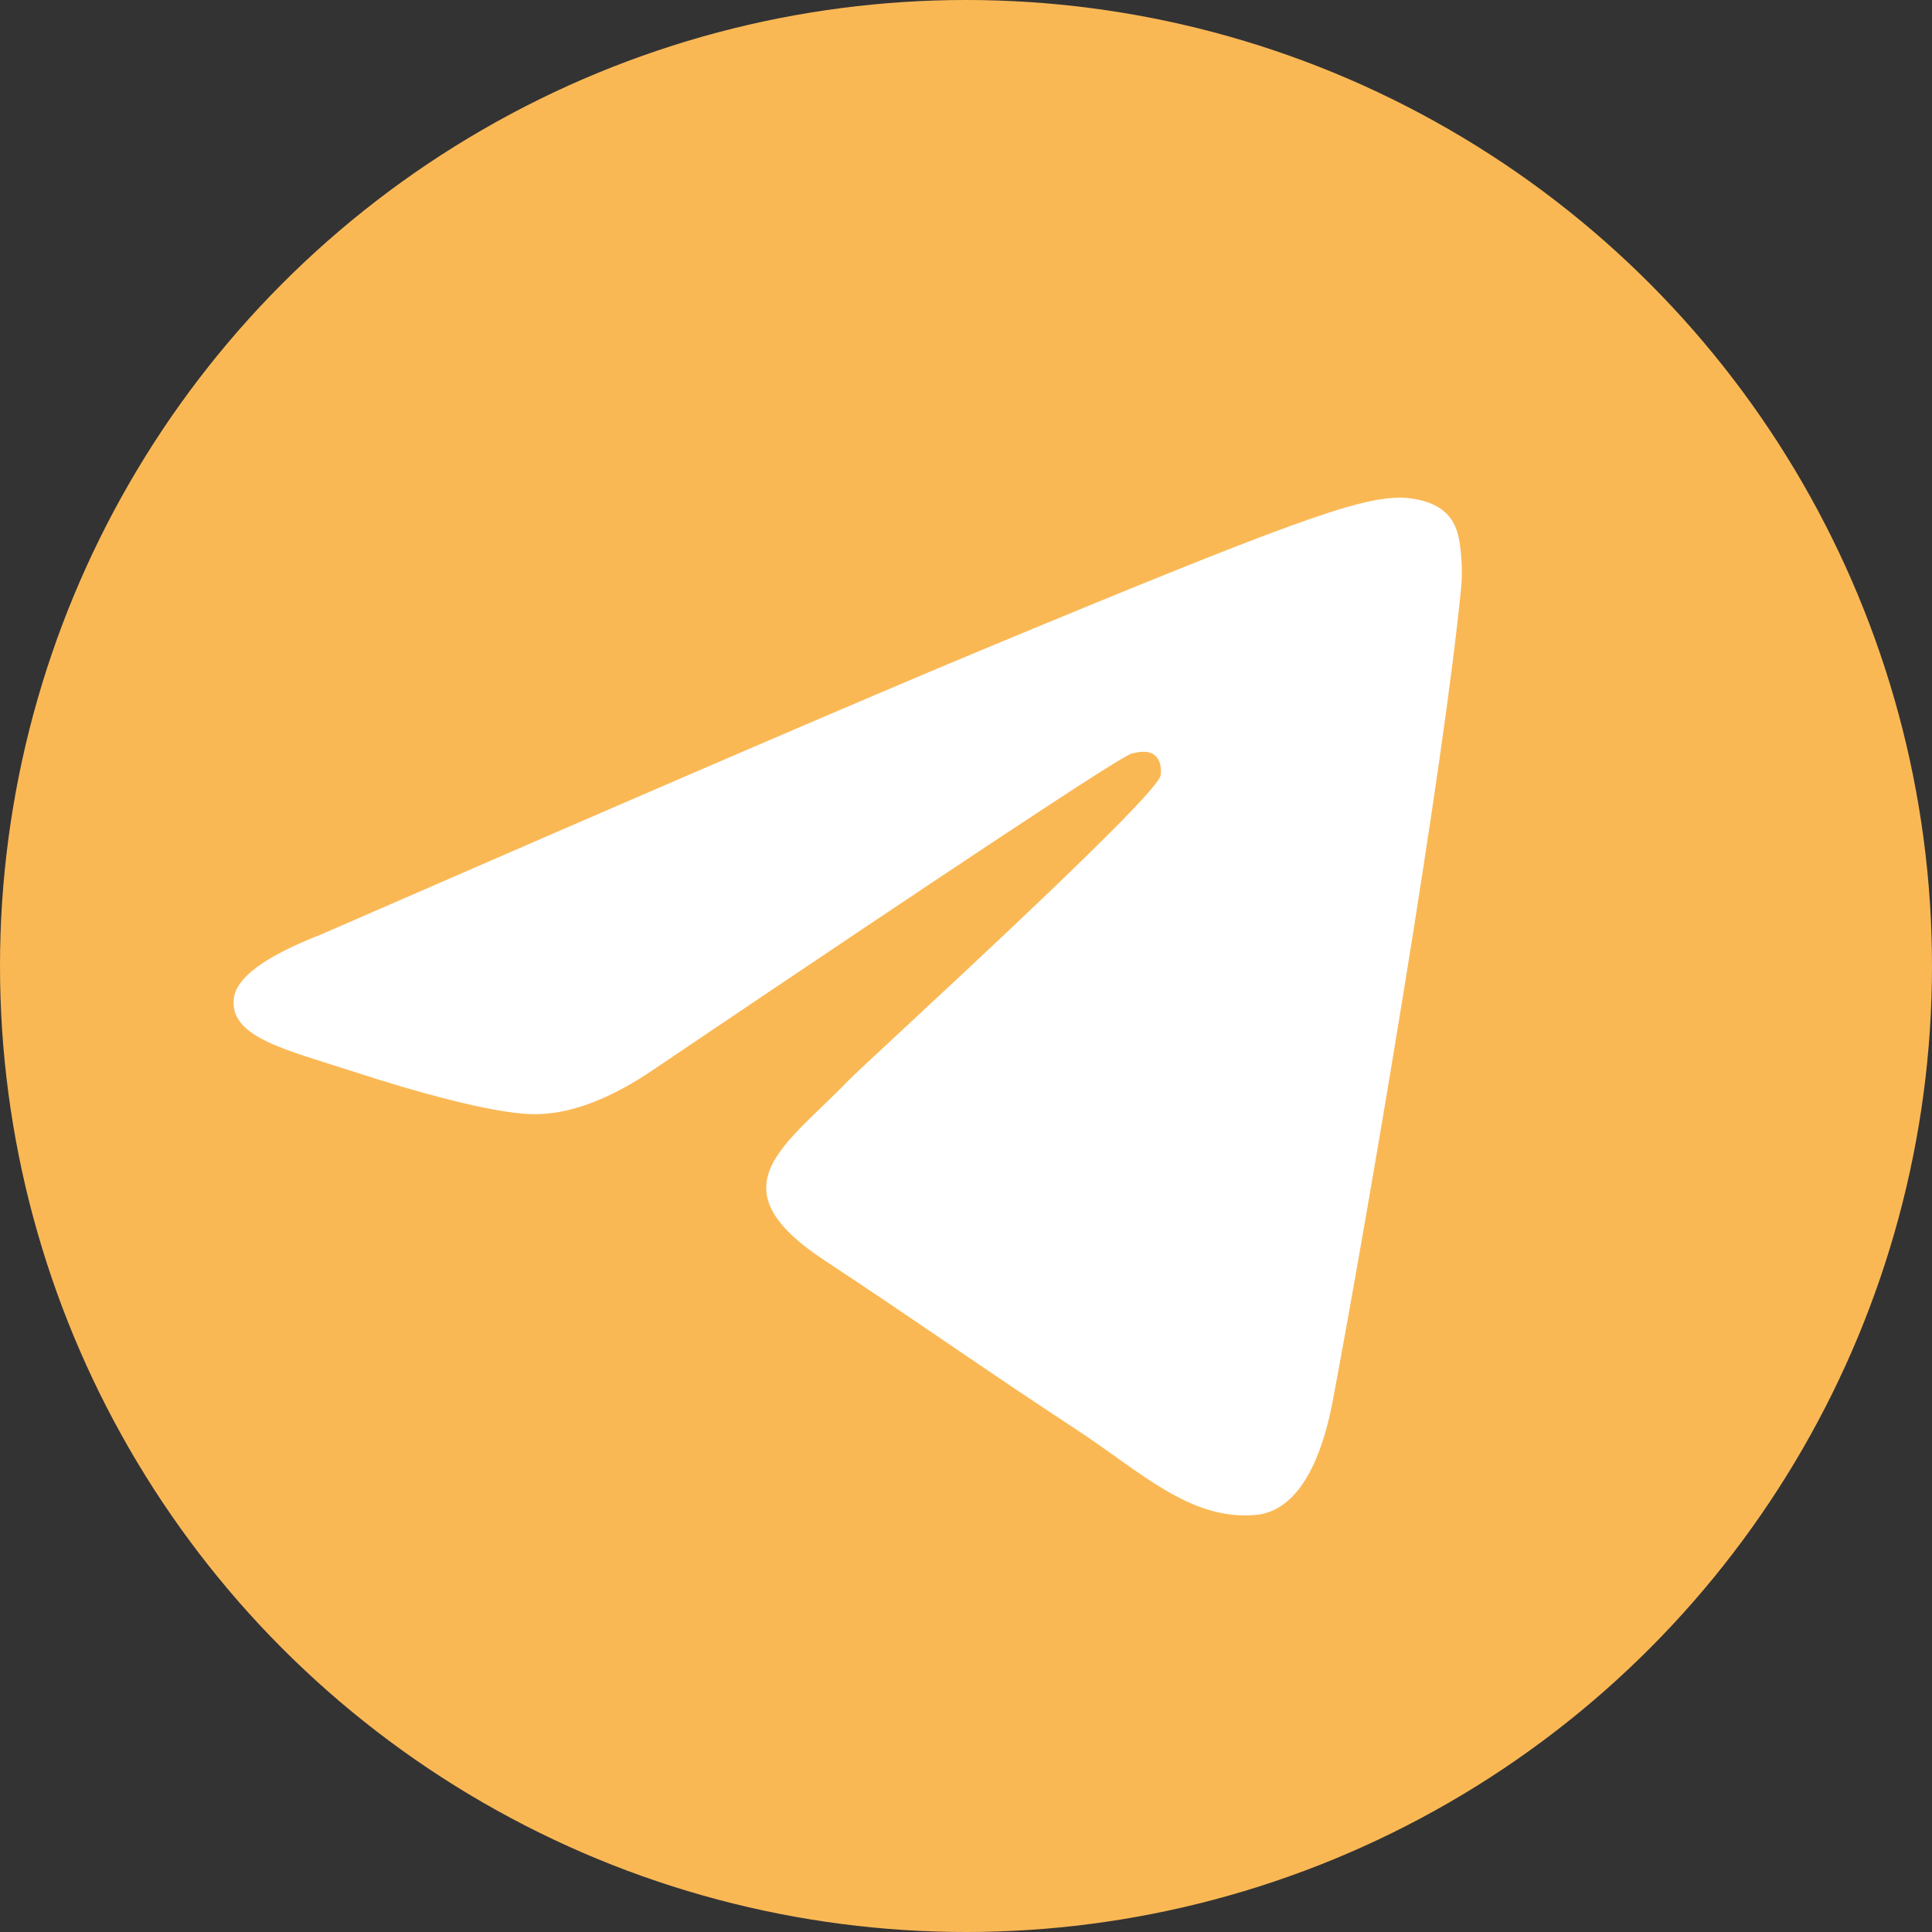
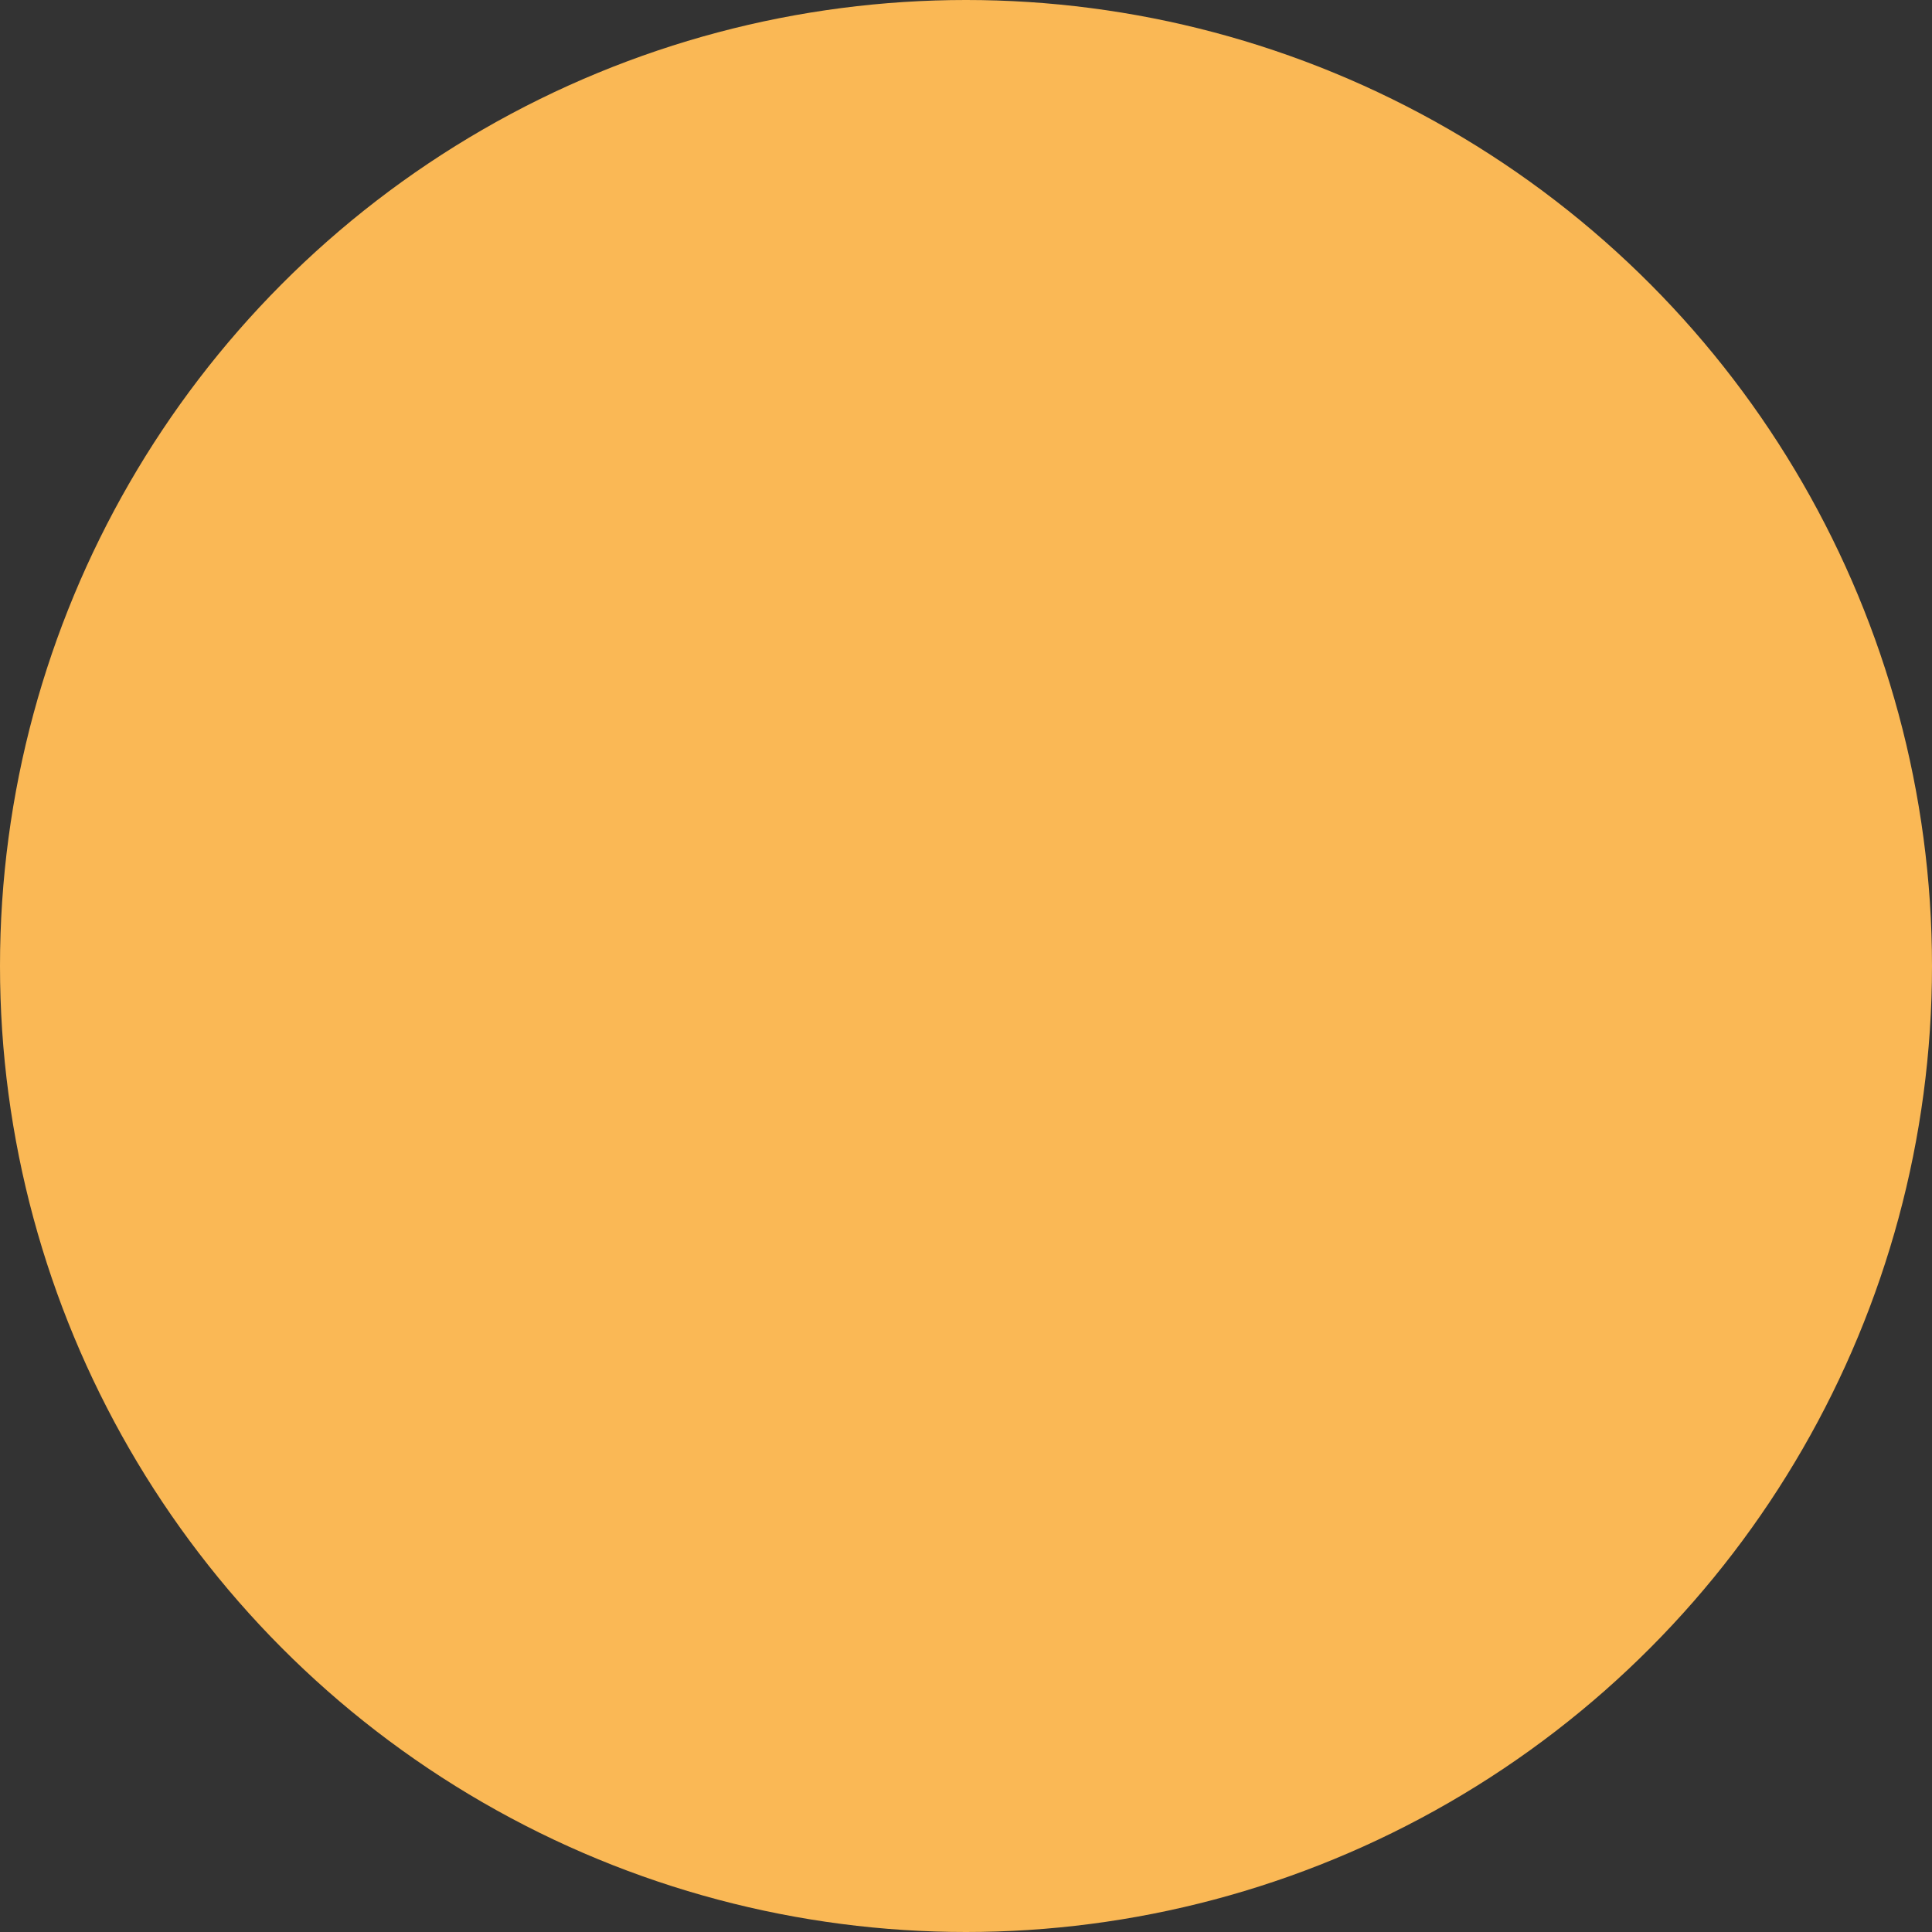
<svg xmlns="http://www.w3.org/2000/svg" id="_Слой_1" data-name="Слой_1" version="1.1" viewBox="0 0 100.52 100.52">
  <rect x="0" y="0" width="100.52" height="100.52" fill="#333333" stroke="none" />
  <defs>
    <style> .st0 { fill: #fff; fill-rule: evenodd; } .st1 { fill: #fab855; } </style>
  </defs>
  <circle class="st1" cx="50.26" cy="50.26" r="50.26" />
-   <path id="Path-3" class="st0" d="M16.54,48.69c17.16-7.48,28.6-12.4,34.32-14.78,16.34-6.8,19.74-7.98,21.95-8.02.49,0,1.58.11,2.28.68.6.48.76,1.14.84,1.59.08.46.18,1.5.1,2.32-.89,9.31-4.72,31.89-6.67,42.31-.82,4.41-2.45,5.89-4.02,6.03-3.42.31-6.01-2.26-9.32-4.43-5.18-3.4-8.11-5.51-13.13-8.82-5.81-3.83-2.04-5.93,1.27-9.37.87-.9,15.93-14.6,16.22-15.84.04-.16.07-.73-.27-1.04-.34-.31-.85-.2-1.22-.12-.52.12-8.79,5.59-24.83,16.41-2.35,1.61-4.48,2.4-6.38,2.36-2.1-.05-6.14-1.19-9.15-2.17-3.69-1.2-6.62-1.83-6.36-3.87.13-1.06,1.59-2.14,4.38-3.25Z" />
</svg>